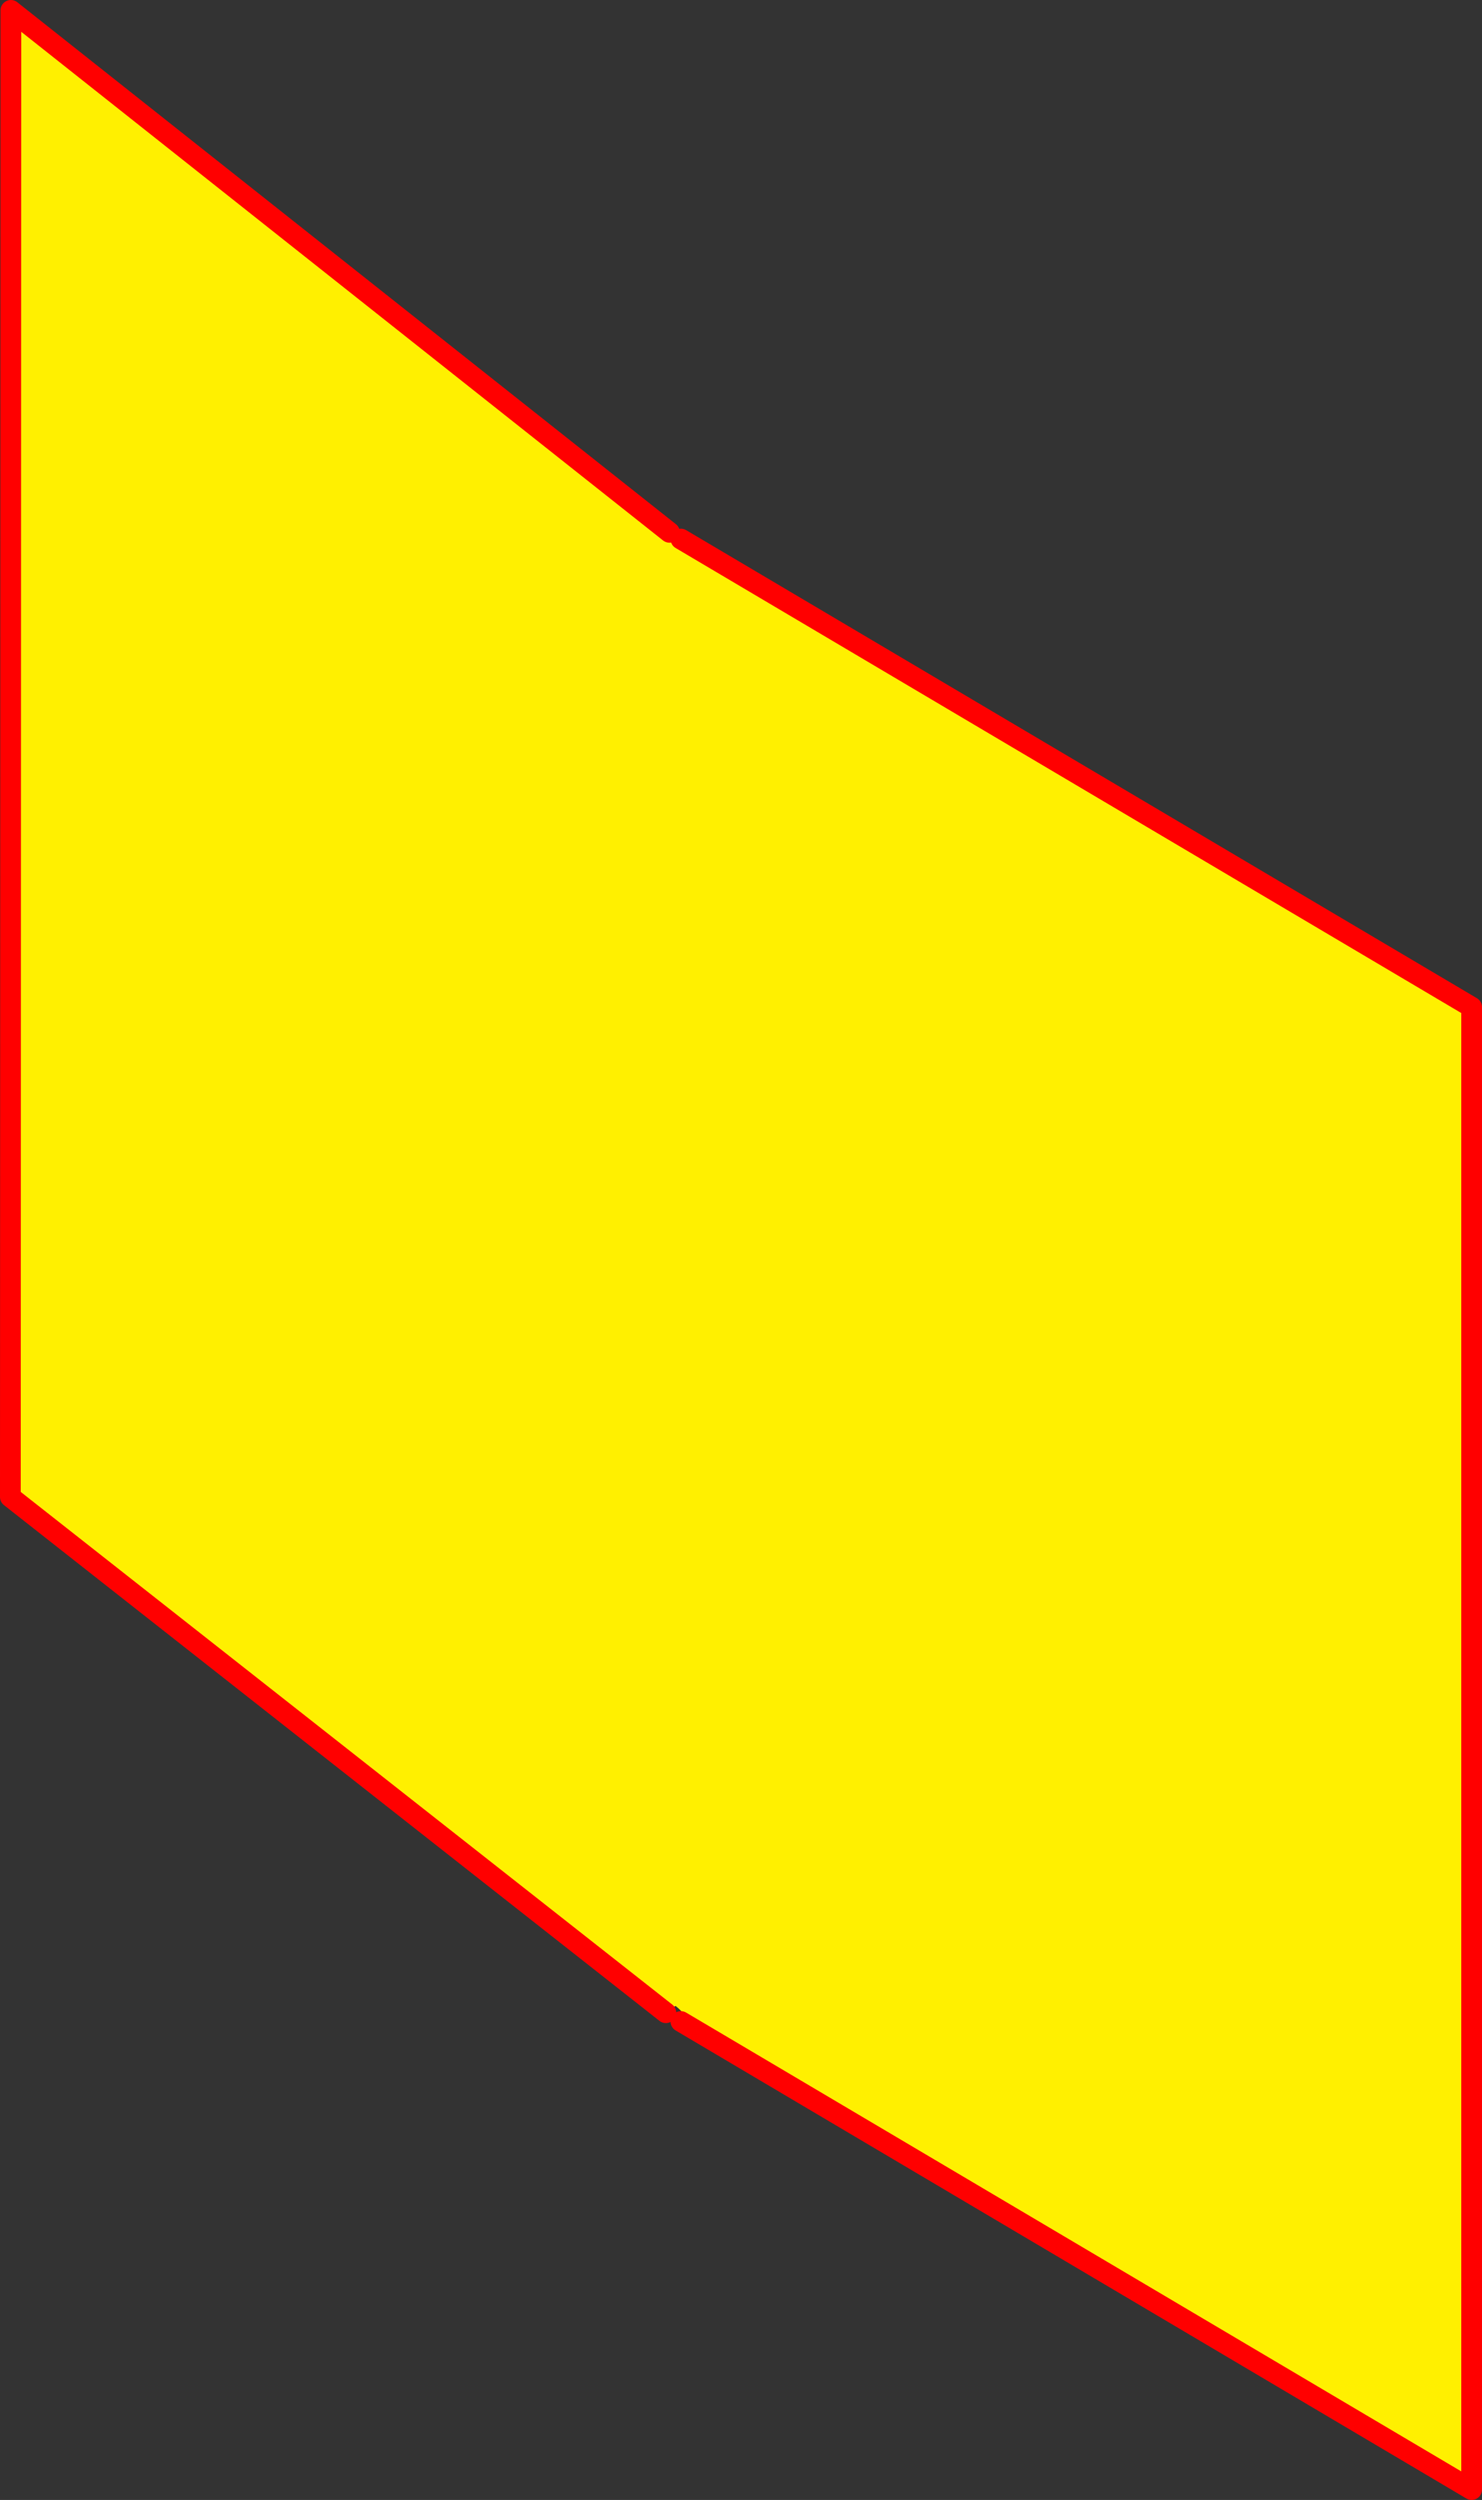
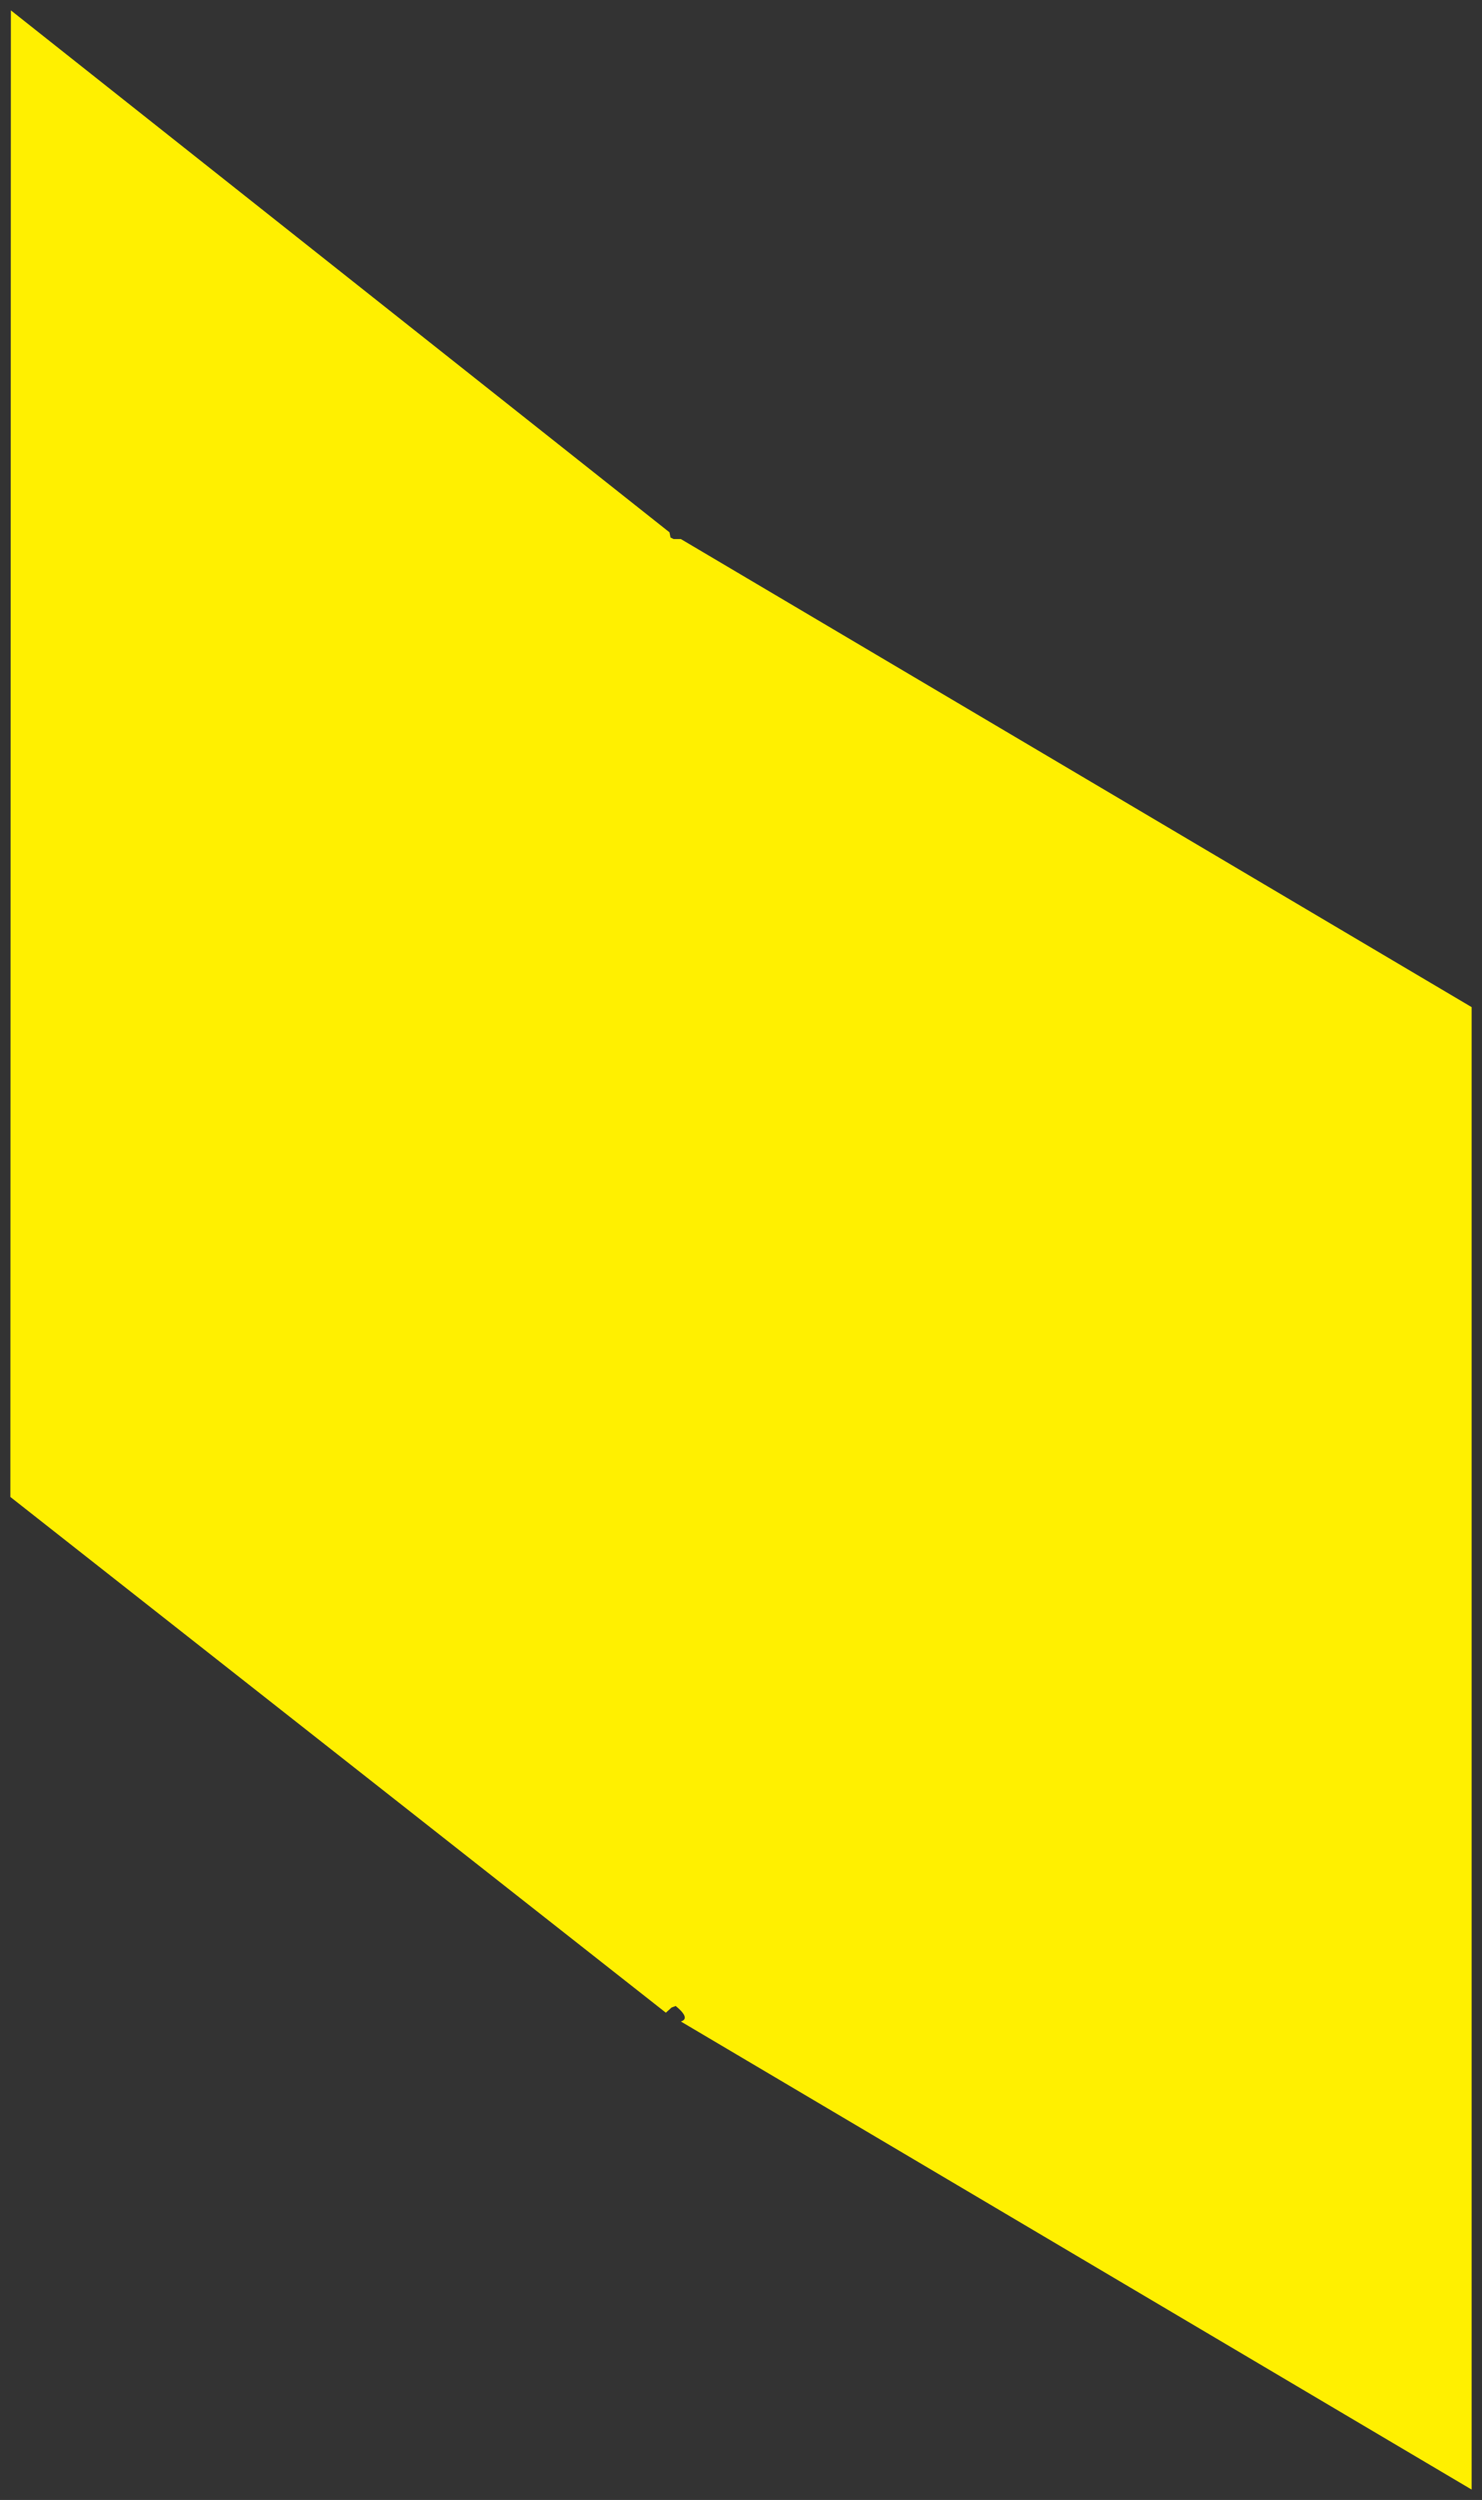
<svg xmlns="http://www.w3.org/2000/svg" height="241.15px" width="143.0px">
  <rect width="100%" height="100%" fill="#333333" stroke="none" />
  <g transform="matrix(1.0, 0.0, 0.0, 1.0, -296.7, -157.05)">
    <path d="M361.3 208.4 L361.4 208.9 361.7 209.05 362.4 209.05 438.7 254.2 438.7 397.2 362.4 352.05 Q363.35 351.75 361.9 350.55 L361.5 350.7 360.95 351.2 297.7 301.45 297.75 158.05 361.3 208.4" fill="#fff000" fill-rule="evenodd" stroke="none" />
-     <path d="M361.3 208.4 L297.75 158.05 297.7 301.45 360.95 351.2 M362.4 352.05 L438.7 397.2 438.7 254.2 362.4 209.05" fill="none" stroke="#ff0000" stroke-linecap="round" stroke-linejoin="round" stroke-width="2.0" />
  </g>
</svg>